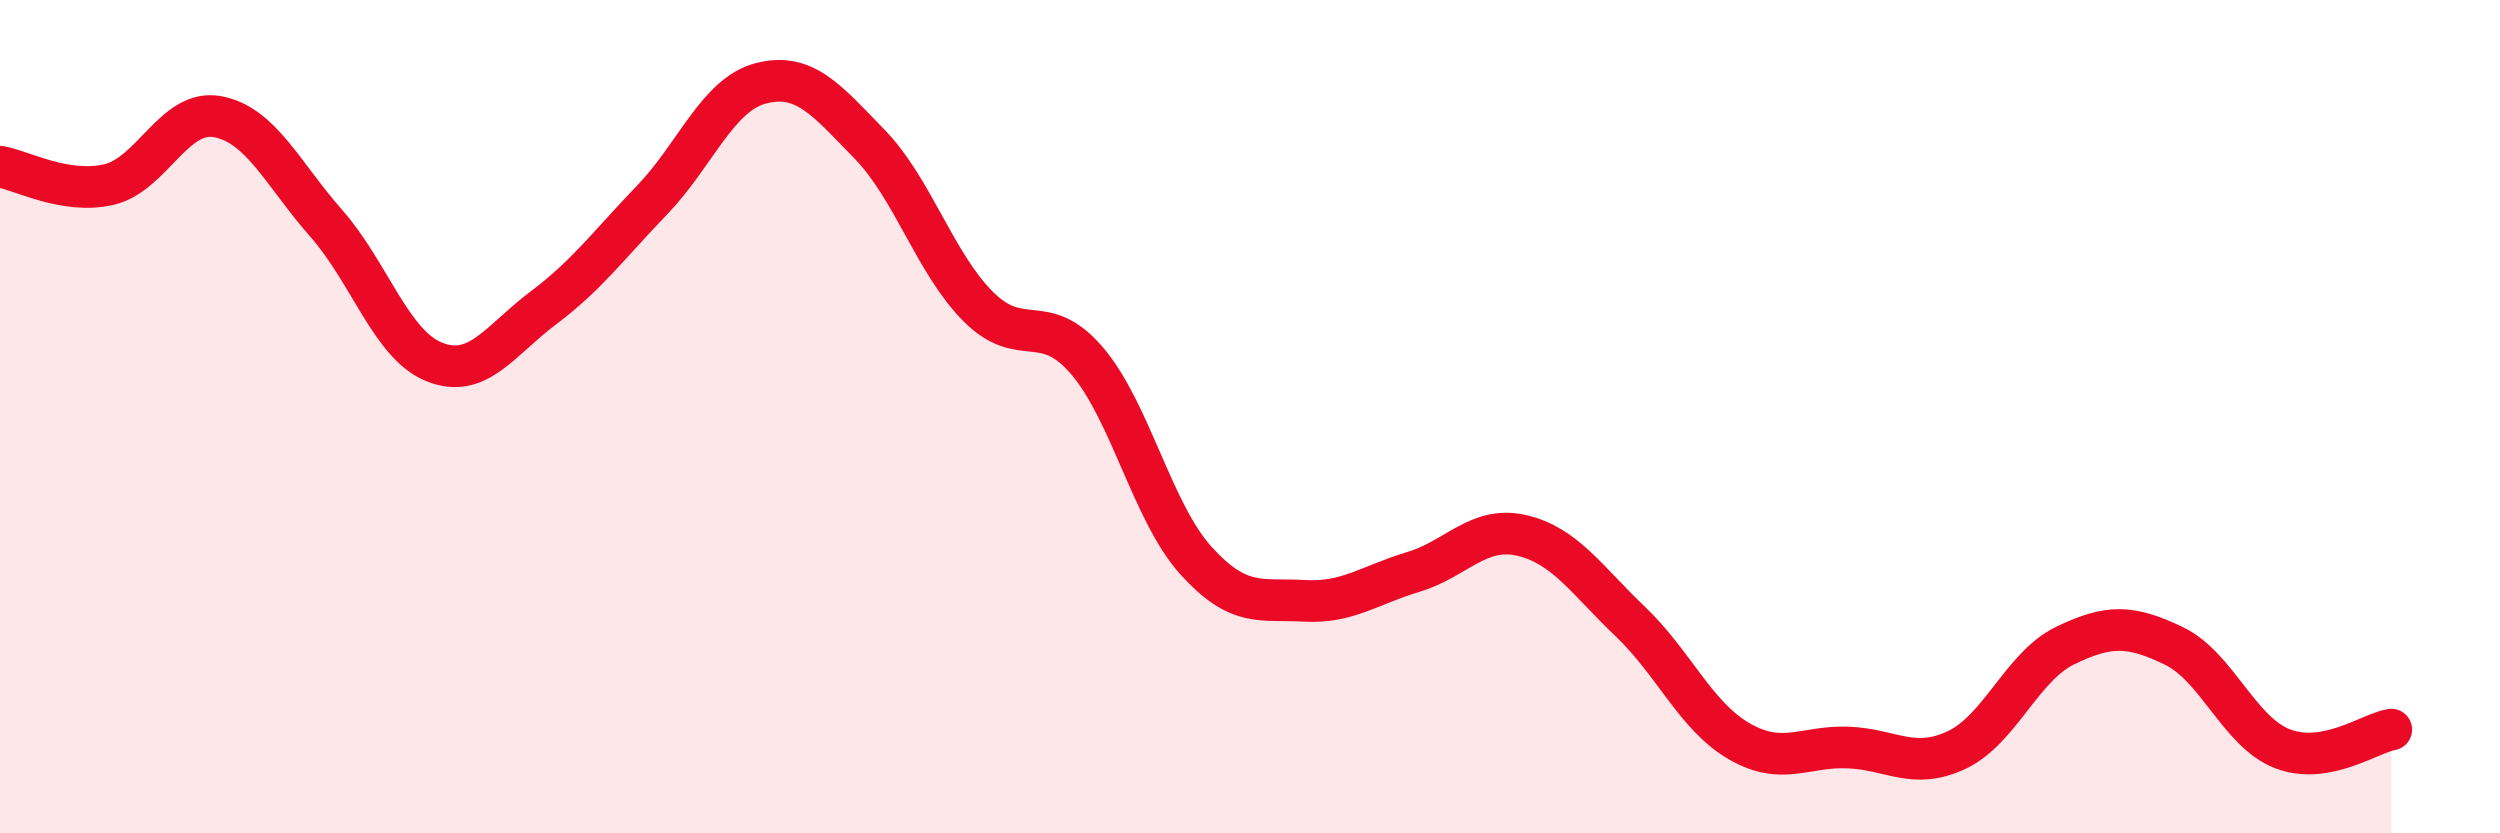
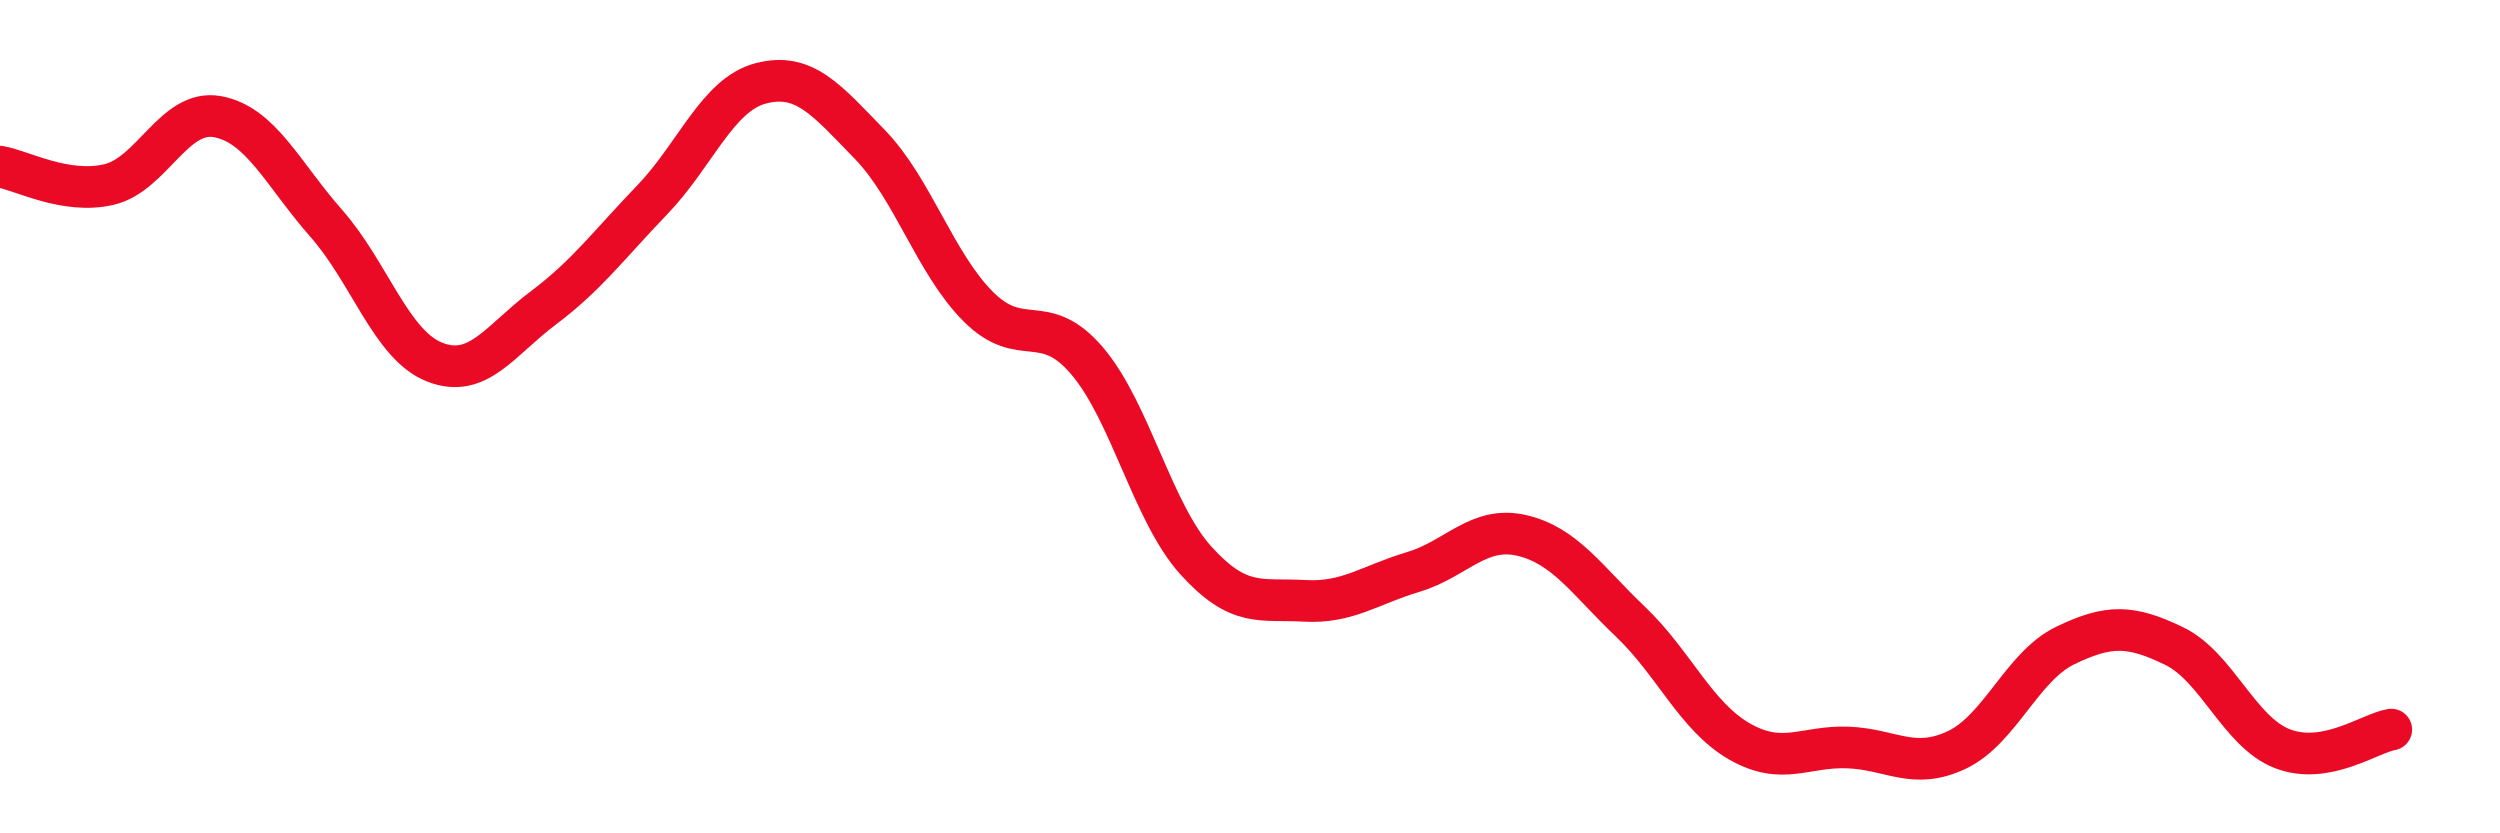
<svg xmlns="http://www.w3.org/2000/svg" width="60" height="20" viewBox="0 0 60 20">
-   <path d="M 0,4 C 0.52,4.09 1.57,4.67 2.61,4.43 C 3.65,4.19 4.18,2.61 5.22,2.8 C 6.26,2.99 6.79,4.18 7.83,5.36 C 8.87,6.54 9.39,8.28 10.43,8.69 C 11.47,9.1 12,8.17 13.04,7.39 C 14.08,6.61 14.61,5.88 15.65,4.8 C 16.69,3.72 17.22,2.27 18.26,2 C 19.3,1.73 19.83,2.39 20.87,3.46 C 21.91,4.53 22.44,6.32 23.48,7.36 C 24.52,8.4 25.05,7.44 26.09,8.66 C 27.13,9.88 27.66,12.3 28.7,13.45 C 29.74,14.6 30.26,14.36 31.3,14.42 C 32.34,14.48 32.87,14.04 33.91,13.73 C 34.95,13.42 35.48,12.61 36.52,12.85 C 37.56,13.09 38.09,13.93 39.13,14.92 C 40.17,15.91 40.7,17.19 41.74,17.79 C 42.78,18.39 43.31,17.9 44.35,17.94 C 45.39,17.98 45.92,18.49 46.96,18 C 48,17.51 48.53,15.99 49.57,15.49 C 50.61,14.99 51.13,15 52.17,15.5 C 53.21,16 53.74,17.57 54.78,17.97 C 55.82,18.37 56.87,17.6 57.39,17.51L57.39 20L0 20Z" fill="#EB0A25" opacity="0.1" stroke-linecap="round" stroke-linejoin="round" />
  <path d="M 0,4 C 0.52,4.09 1.57,4.67 2.61,4.43 C 3.65,4.19 4.18,2.61 5.22,2.8 C 6.26,2.99 6.79,4.18 7.83,5.36 C 8.87,6.54 9.39,8.28 10.43,8.69 C 11.47,9.1 12,8.17 13.04,7.39 C 14.08,6.61 14.61,5.88 15.65,4.8 C 16.69,3.72 17.22,2.27 18.26,2 C 19.3,1.73 19.83,2.39 20.87,3.46 C 21.91,4.53 22.44,6.32 23.48,7.36 C 24.52,8.4 25.05,7.44 26.09,8.66 C 27.13,9.88 27.66,12.3 28.7,13.45 C 29.74,14.6 30.26,14.36 31.3,14.42 C 32.34,14.48 32.87,14.04 33.91,13.73 C 34.95,13.42 35.48,12.61 36.52,12.85 C 37.56,13.09 38.09,13.93 39.13,14.92 C 40.17,15.91 40.7,17.19 41.74,17.79 C 42.78,18.39 43.31,17.9 44.35,17.94 C 45.39,17.98 45.92,18.49 46.96,18 C 48,17.51 48.53,15.99 49.57,15.49 C 50.61,14.99 51.13,15 52.17,15.5 C 53.21,16 53.74,17.57 54.78,17.97 C 55.82,18.37 56.87,17.6 57.39,17.51" stroke="#EB0A25" stroke-width="1" fill="none" stroke-linecap="round" stroke-linejoin="round" />
</svg>